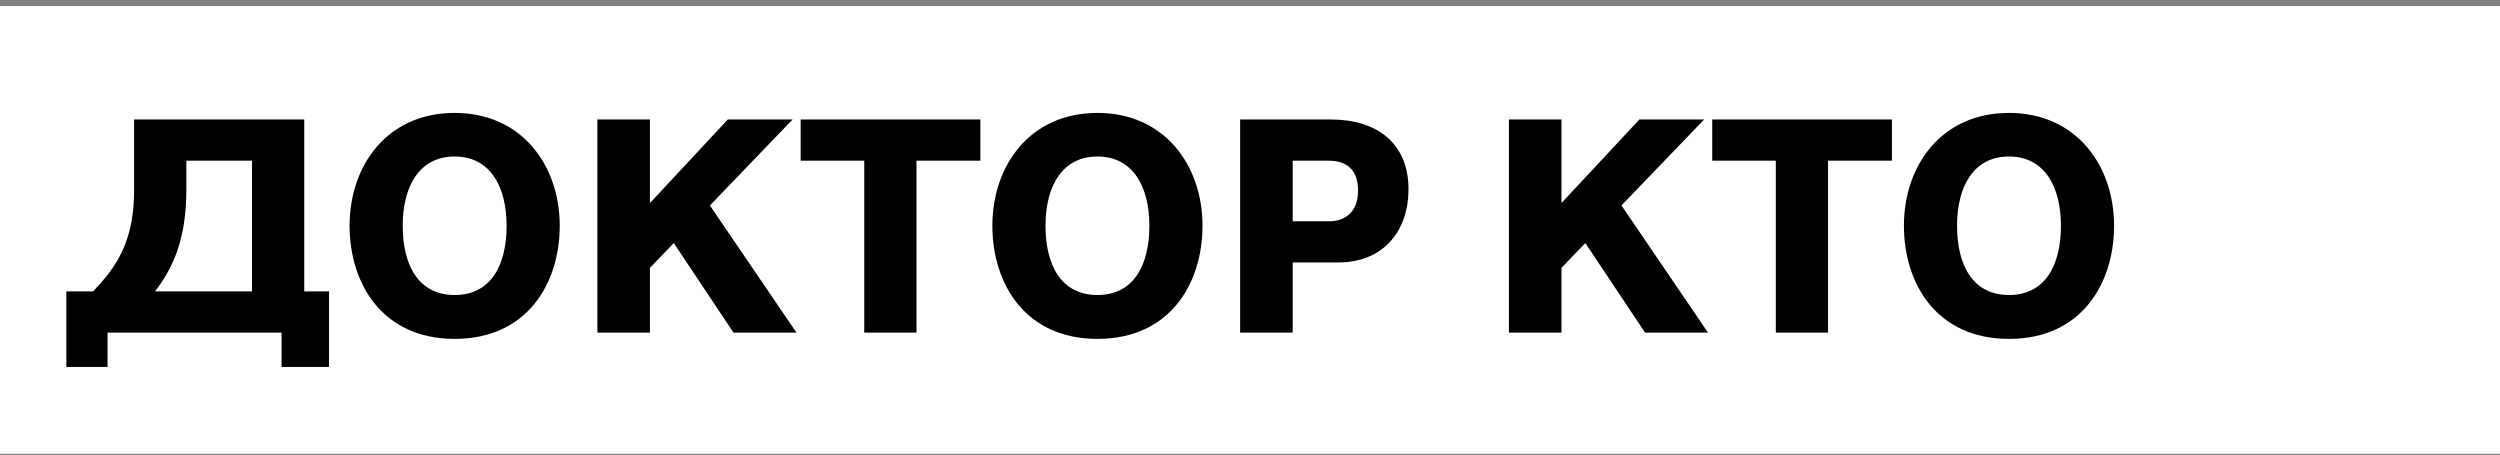
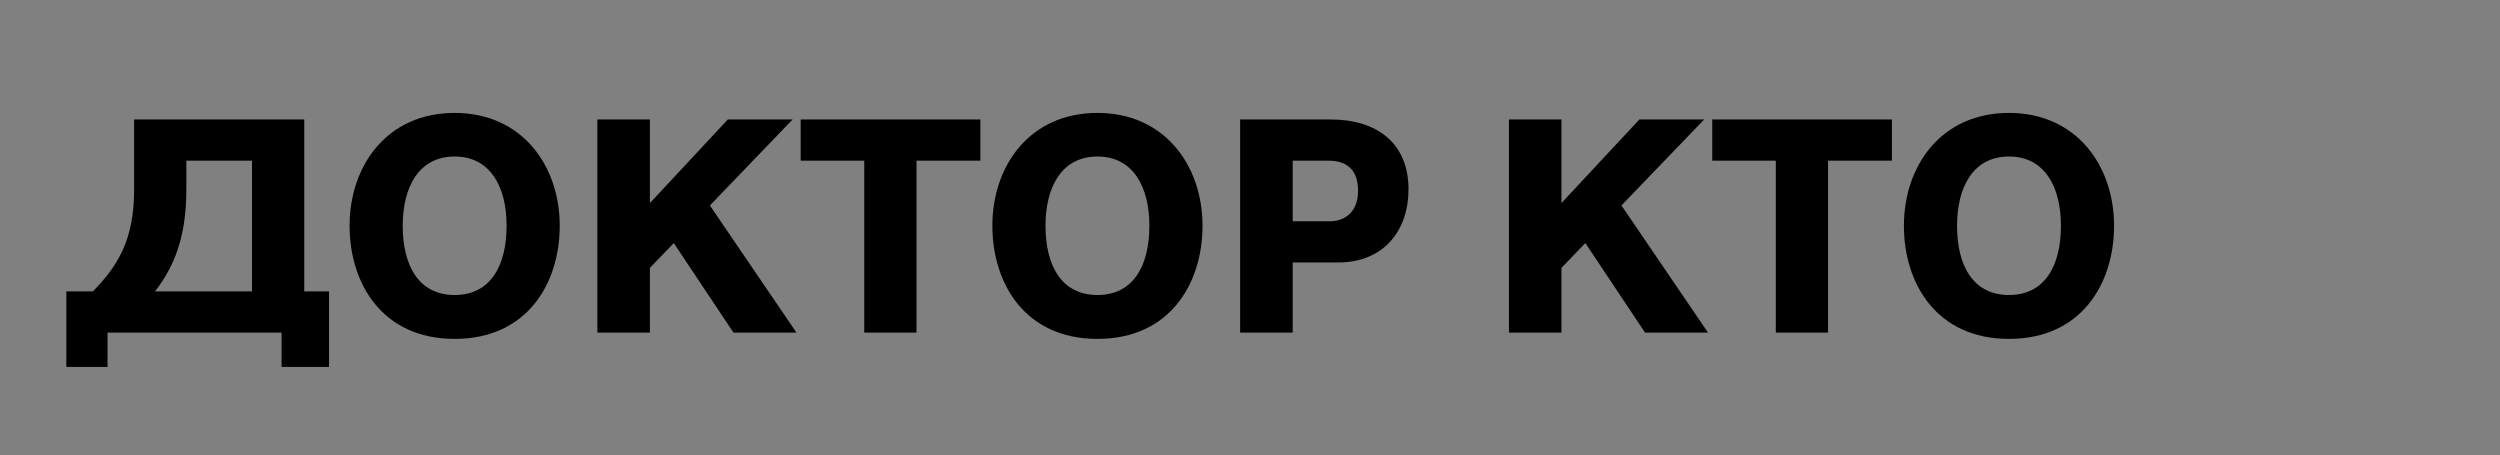
<svg xmlns="http://www.w3.org/2000/svg" width="335" height="61" viewBox="0 0 335 61" fill="none">
  <rect x="0" y="0" width="335" height="61" fill="#808080" stroke="none" />
-   <rect y="0.812" width="335" height="60" fill="white" />
  <path d="M40.77 39.051V16.011H17.97V25.411C17.97 31.971 15.93 35.491 12.45 39.051H8.89V49.171H14.41V44.571H37.73V49.171H44.09V39.051H40.77ZM33.77 39.051H20.77C23.33 35.731 24.97 31.811 24.97 25.411V21.531H33.77V39.051ZM60.924 45.411C70.644 45.411 75.004 37.971 75.004 30.251C75.004 22.211 69.964 15.131 60.924 15.131C51.844 15.131 46.844 22.211 46.844 30.251C46.844 37.971 51.204 45.411 60.924 45.411ZM60.924 39.531C56.124 39.531 53.964 35.611 53.964 30.251C53.964 25.011 56.164 20.971 60.924 20.971C65.684 20.971 67.884 25.011 67.884 30.251C67.884 35.611 65.724 39.531 60.924 39.531ZM98.287 44.571H106.728L95.127 27.531L106.208 16.011H97.528L87.088 27.211V16.011H80.047V44.571H87.088V35.891L90.287 32.571L98.287 44.571ZM115.81 21.531V44.571H122.81V21.531H131.37V16.011H107.29V21.531H115.81ZM147.057 45.411C156.777 45.411 161.137 37.971 161.137 30.251C161.137 22.211 156.097 15.131 147.057 15.131C137.977 15.131 132.977 22.211 132.977 30.251C132.977 37.971 137.337 45.411 147.057 45.411ZM147.057 39.531C142.257 39.531 140.097 35.611 140.097 30.251C140.097 25.011 142.297 20.971 147.057 20.971C151.817 20.971 154.017 25.011 154.017 30.251C154.017 35.611 151.857 39.531 147.057 39.531ZM178.34 16.011H166.18V44.571H173.22V35.171H179.3C185.5 35.171 188.74 30.811 188.74 25.371C188.74 19.211 184.54 16.011 178.34 16.011ZM178.18 29.651H173.22V21.531H178.06C179.66 21.531 181.98 22.091 181.98 25.531C181.98 28.851 179.74 29.651 178.18 29.651ZM220.436 44.571H228.876L217.276 27.531L228.356 16.011H219.676L209.236 27.211V16.011H202.196V44.571H209.236V35.891L212.436 32.571L220.436 44.571ZM237.959 21.531V44.571H244.959V21.531H253.519V16.011H229.439V21.531H237.959ZM269.205 45.411C278.925 45.411 283.285 37.971 283.285 30.251C283.285 22.211 278.245 15.131 269.205 15.131C260.125 15.131 255.125 22.211 255.125 30.251C255.125 37.971 259.485 45.411 269.205 45.411ZM269.205 39.531C264.405 39.531 262.245 35.611 262.245 30.251C262.245 25.011 264.445 20.971 269.205 20.971C273.965 20.971 276.165 25.011 276.165 30.251C276.165 35.611 274.005 39.531 269.205 39.531Z" fill="black" />
</svg>